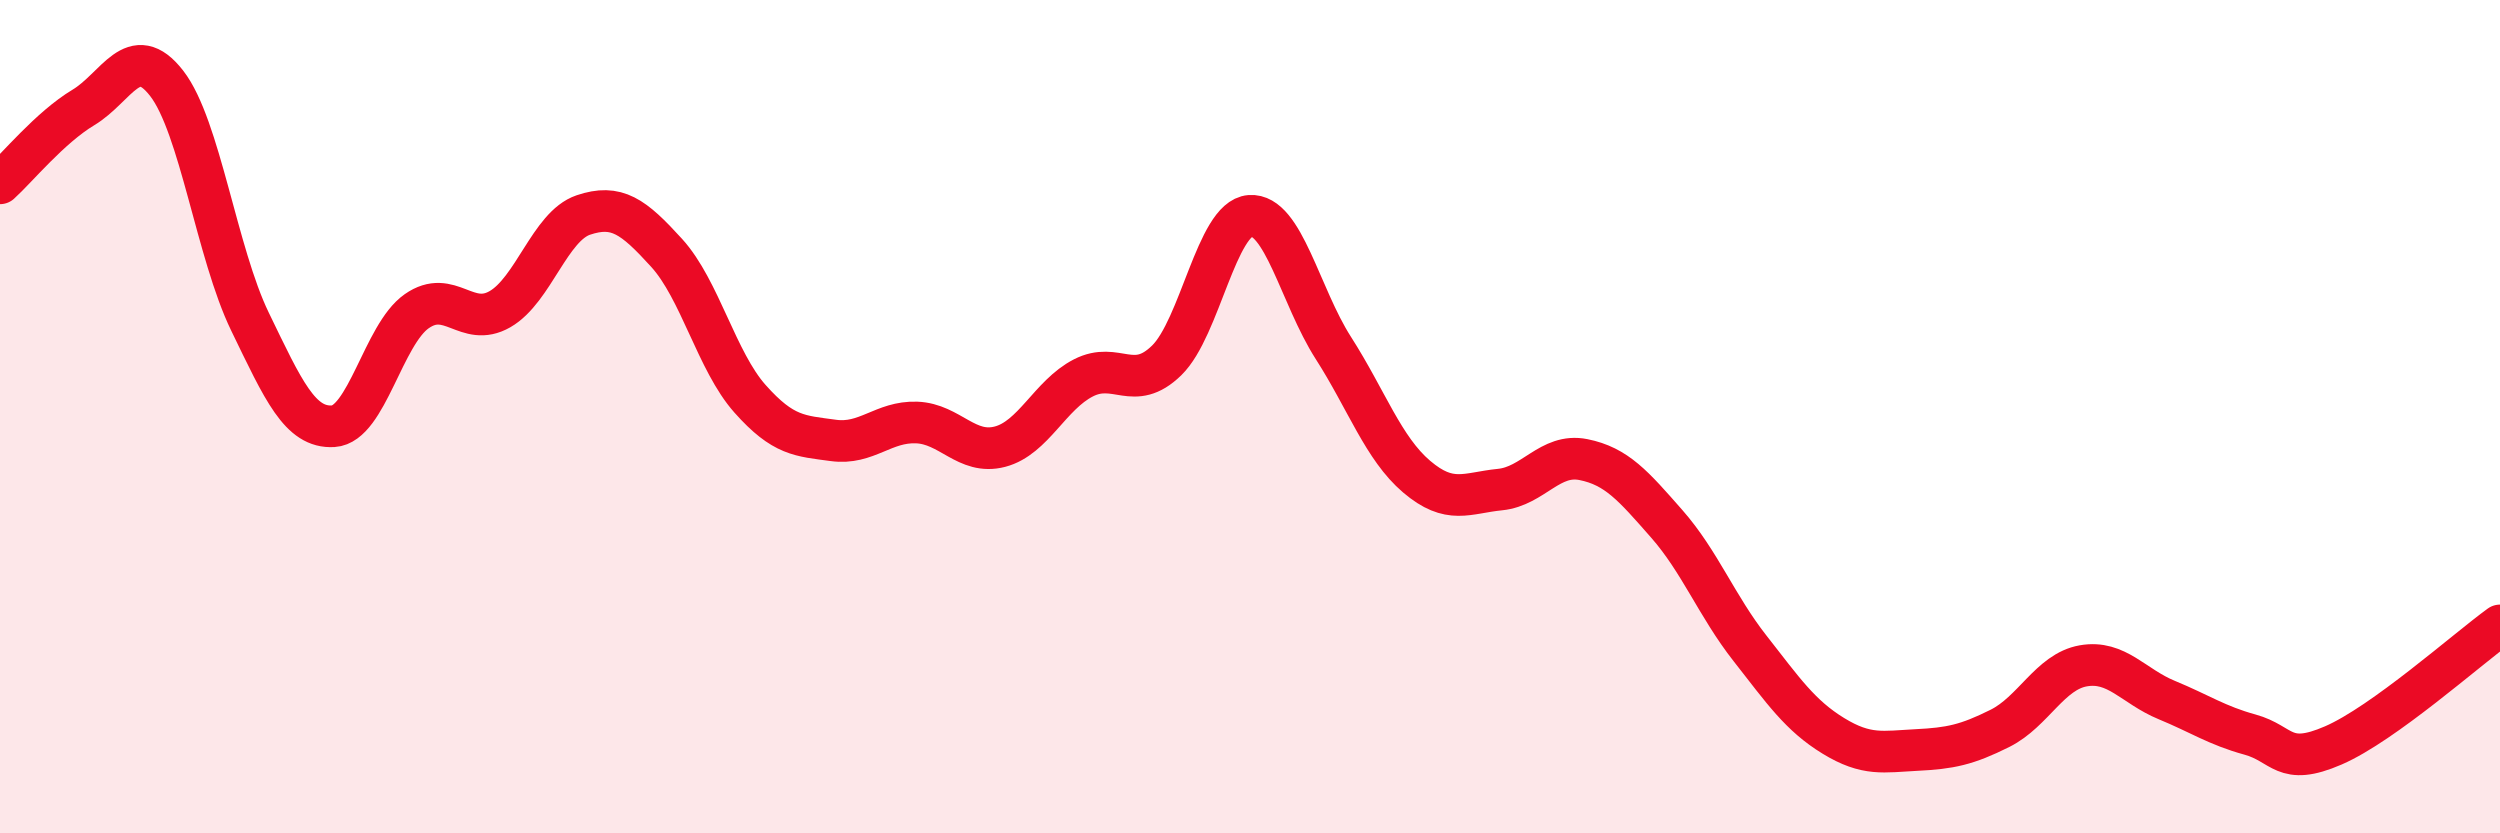
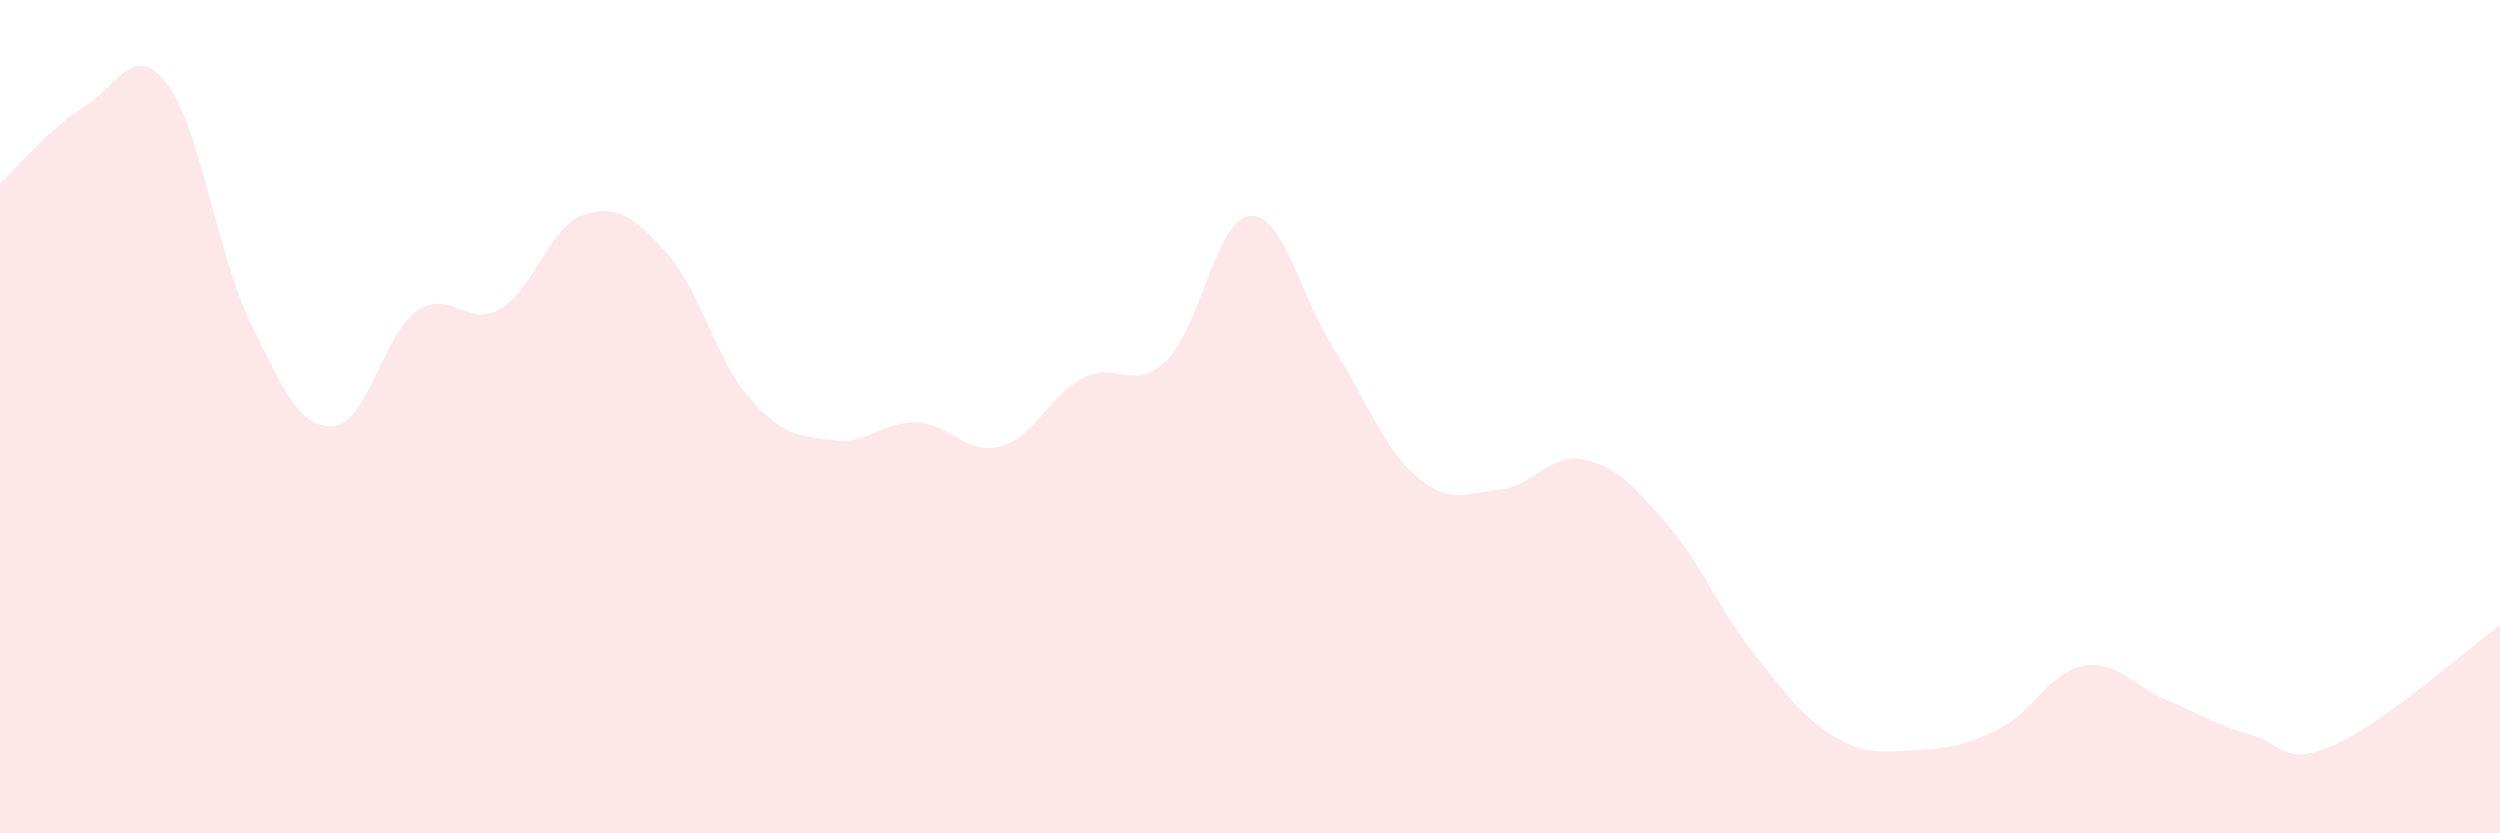
<svg xmlns="http://www.w3.org/2000/svg" width="60" height="20" viewBox="0 0 60 20">
  <path d="M 0,4.4 C 0.4,4.04 1.2,3.06 2,2.58 C 2.8,2.1 3.2,0.97 4,2 C 4.8,3.03 5.2,6.07 6,7.72 C 6.8,9.37 7.2,10.28 8,10.23 C 8.8,10.18 9.2,8.03 10,7.47 C 10.8,6.91 11.2,7.88 12,7.42 C 12.8,6.96 13.2,5.43 14,5.16 C 14.8,4.89 15.2,5.19 16,6.07 C 16.8,6.95 17.2,8.67 18,9.57 C 18.8,10.47 19.2,10.46 20,10.57 C 20.8,10.68 21.2,10.11 22,10.14 C 22.8,10.17 23.2,10.93 24,10.72 C 24.8,10.51 25.2,9.48 26,9.07 C 26.8,8.66 27.2,9.43 28,8.65 C 28.8,7.87 29.2,5.24 30,5.18 C 30.8,5.12 31.2,7.1 32,8.35 C 32.8,9.6 33.2,10.76 34,11.44 C 34.8,12.12 35.2,11.83 36,11.75 C 36.8,11.67 37.2,10.87 38,11.03 C 38.8,11.19 39.2,11.66 40,12.57 C 40.8,13.48 41.2,14.54 42,15.56 C 42.8,16.58 43.2,17.17 44,17.66 C 44.8,18.15 45.2,18.04 46,18 C 46.8,17.96 47.2,17.88 48,17.48 C 48.8,17.08 49.2,16.12 50,15.98 C 50.8,15.84 51.2,16.47 52,16.8 C 52.8,17.13 53.2,17.41 54,17.63 C 54.8,17.85 54.8,18.41 56,17.89 C 57.2,17.37 59.2,15.59 60,15.01L60 20L0 20Z" fill="#EB0A25" opacity="0.1" stroke-linecap="round" stroke-linejoin="round" />
-   <path d="M 0,4.4 C 0.4,4.04 1.2,3.06 2,2.58 C 2.8,2.1 3.2,0.97 4,2 C 4.8,3.03 5.2,6.07 6,7.72 C 6.8,9.37 7.2,10.28 8,10.23 C 8.8,10.18 9.2,8.03 10,7.47 C 10.8,6.91 11.2,7.88 12,7.42 C 12.8,6.96 13.2,5.43 14,5.16 C 14.8,4.89 15.2,5.19 16,6.07 C 16.8,6.95 17.2,8.67 18,9.57 C 18.8,10.47 19.2,10.46 20,10.57 C 20.8,10.68 21.2,10.11 22,10.14 C 22.8,10.17 23.2,10.93 24,10.72 C 24.8,10.51 25.2,9.48 26,9.07 C 26.8,8.66 27.2,9.43 28,8.65 C 28.8,7.87 29.2,5.24 30,5.18 C 30.8,5.12 31.2,7.1 32,8.35 C 32.8,9.6 33.2,10.76 34,11.44 C 34.8,12.12 35.2,11.83 36,11.75 C 36.8,11.67 37.2,10.87 38,11.03 C 38.8,11.19 39.2,11.66 40,12.57 C 40.8,13.48 41.2,14.54 42,15.56 C 42.8,16.58 43.2,17.17 44,17.66 C 44.8,18.15 45.2,18.04 46,18 C 46.8,17.96 47.2,17.88 48,17.48 C 48.8,17.08 49.2,16.12 50,15.98 C 50.8,15.84 51.2,16.47 52,16.8 C 52.8,17.13 53.2,17.41 54,17.63 C 54.8,17.85 54.8,18.41 56,17.89 C 57.2,17.37 59.2,15.59 60,15.01" stroke="#EB0A25" stroke-width="1" fill="none" stroke-linecap="round" stroke-linejoin="round" />
</svg>